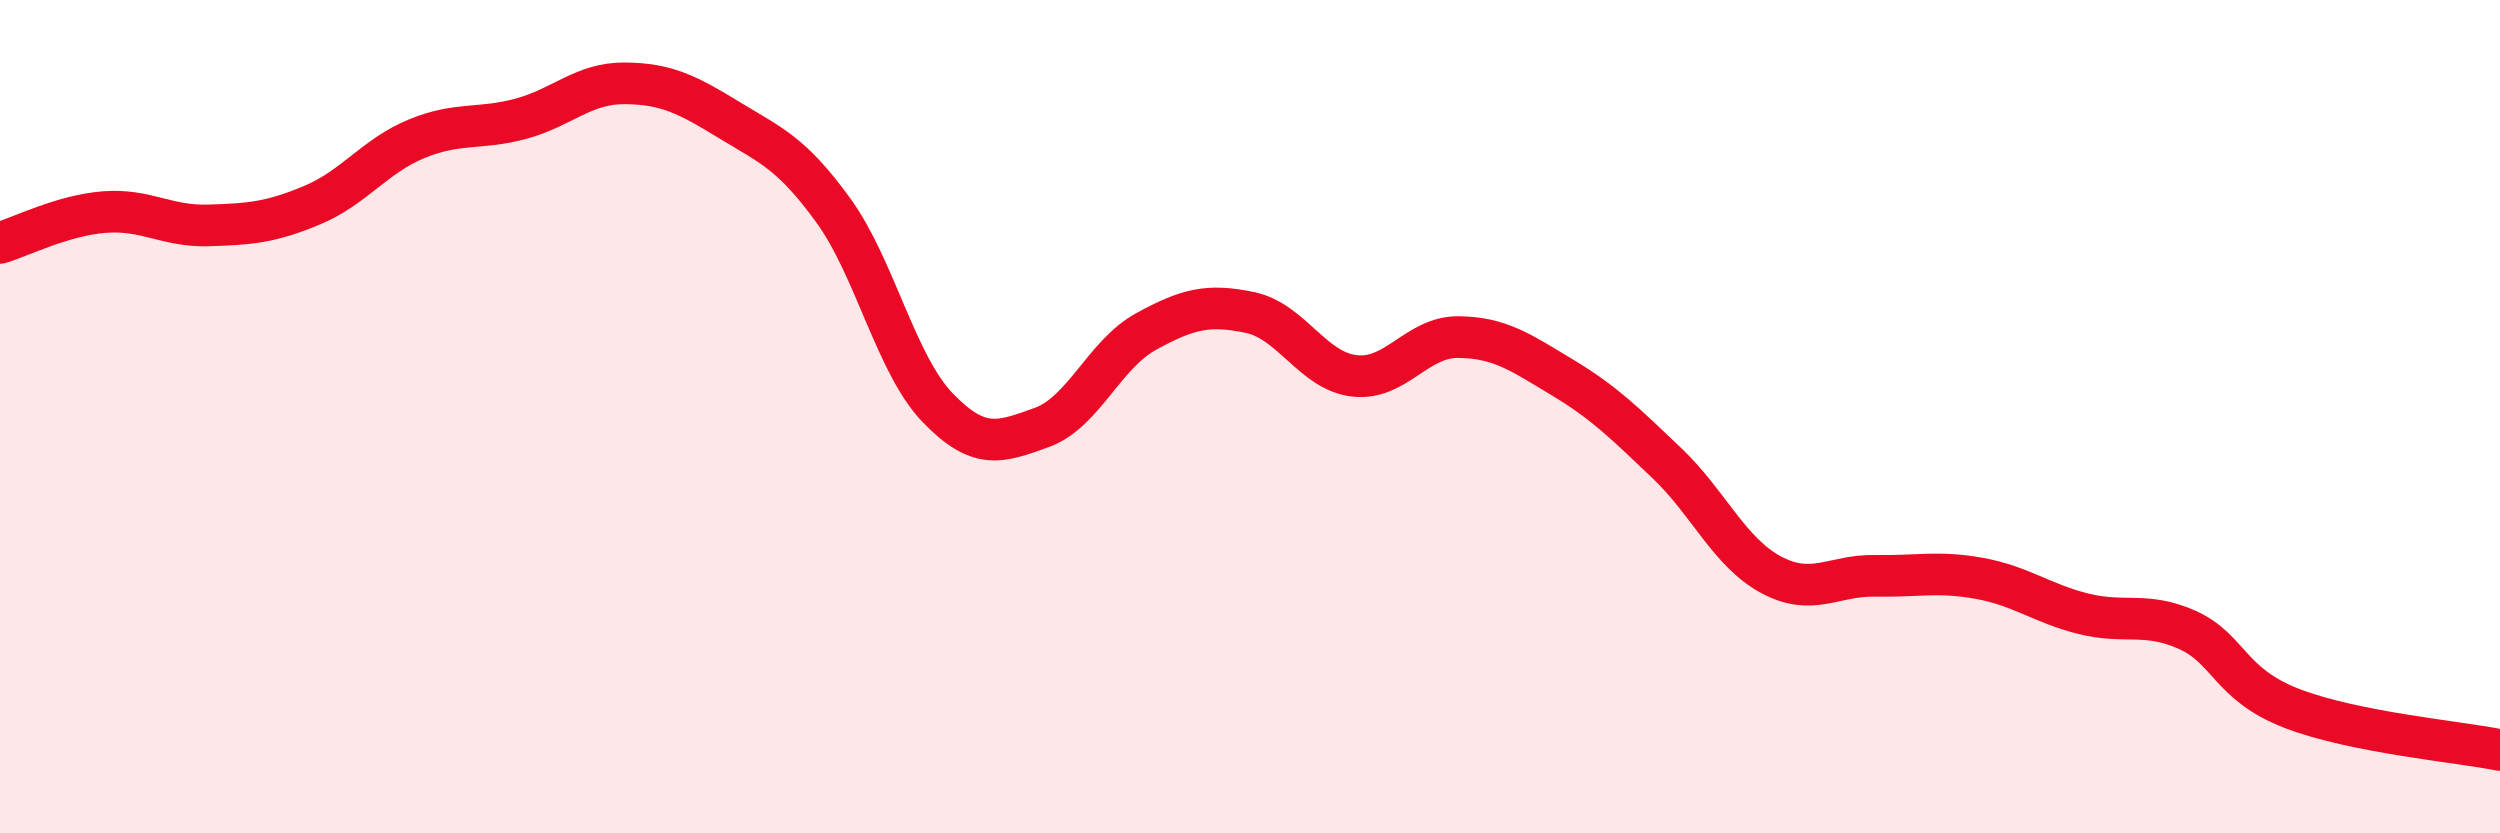
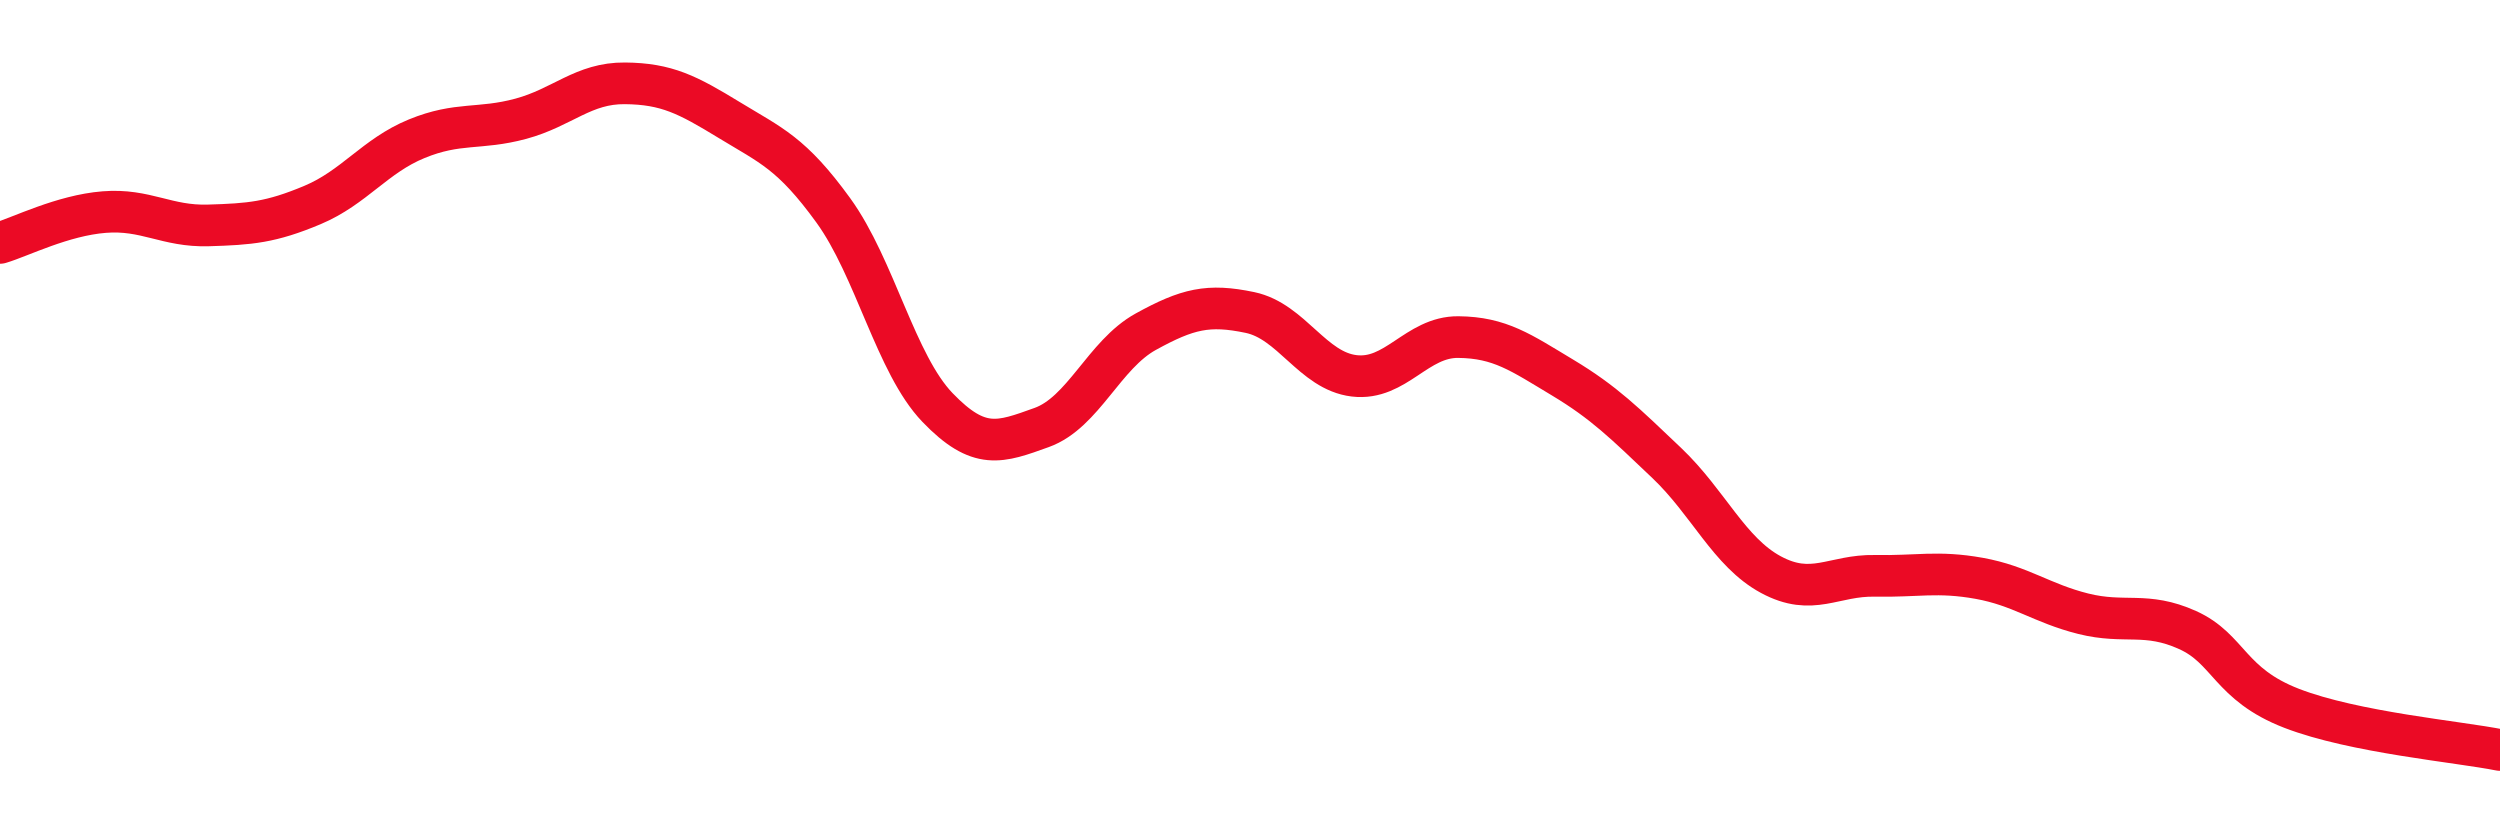
<svg xmlns="http://www.w3.org/2000/svg" width="60" height="20" viewBox="0 0 60 20">
-   <path d="M 0,5.83 C 0.5,5.68 1.5,5.17 2.5,5.09 C 3.5,5.01 4,5.44 5,5.41 C 6,5.38 6.5,5.34 7.5,4.92 C 8.5,4.5 9,3.74 10,3.33 C 11,2.92 11.5,3.12 12.5,2.85 C 13.5,2.58 14,1.99 15,2 C 16,2.01 16.5,2.27 17.5,2.88 C 18.5,3.49 19,3.67 20,5.05 C 21,6.43 21.5,8.74 22.5,9.78 C 23.5,10.82 24,10.62 25,10.26 C 26,9.9 26.5,8.51 27.5,7.96 C 28.5,7.41 29,7.29 30,7.5 C 31,7.71 31.5,8.9 32.5,9.02 C 33.5,9.14 34,8.08 35,8.09 C 36,8.1 36.5,8.46 37.5,9.06 C 38.5,9.66 39,10.16 40,11.11 C 41,12.06 41.5,13.25 42.5,13.79 C 43.5,14.33 44,13.8 45,13.82 C 46,13.84 46.5,13.7 47.5,13.88 C 48.5,14.06 49,14.48 50,14.73 C 51,14.98 51.5,14.67 52.5,15.12 C 53.5,15.57 53.5,16.42 55,17 C 56.5,17.58 59,17.8 60,18L60 20L0 20Z" fill="#EB0A25" opacity="0.1" stroke-linecap="round" stroke-linejoin="round" />
  <path d="M 0,5.83 C 0.5,5.68 1.5,5.17 2.5,5.09 C 3.5,5.01 4,5.44 5,5.41 C 6,5.38 6.5,5.34 7.5,4.92 C 8.5,4.5 9,3.74 10,3.33 C 11,2.92 11.5,3.12 12.5,2.85 C 13.5,2.58 14,1.99 15,2 C 16,2.01 16.5,2.27 17.5,2.88 C 18.5,3.49 19,3.67 20,5.05 C 21,6.43 21.5,8.74 22.5,9.78 C 23.5,10.82 24,10.62 25,10.26 C 26,9.9 26.5,8.51 27.5,7.96 C 28.5,7.41 29,7.29 30,7.5 C 31,7.71 31.5,8.9 32.5,9.02 C 33.5,9.14 34,8.08 35,8.09 C 36,8.1 36.5,8.46 37.5,9.06 C 38.5,9.66 39,10.16 40,11.11 C 41,12.06 41.5,13.25 42.5,13.79 C 43.5,14.33 44,13.8 45,13.82 C 46,13.84 46.5,13.7 47.5,13.88 C 48.5,14.06 49,14.48 50,14.73 C 51,14.98 51.5,14.67 52.5,15.12 C 53.5,15.57 53.5,16.42 55,17 C 56.5,17.58 59,17.8 60,18" stroke="#EB0A25" stroke-width="1" fill="none" stroke-linecap="round" stroke-linejoin="round" />
</svg>